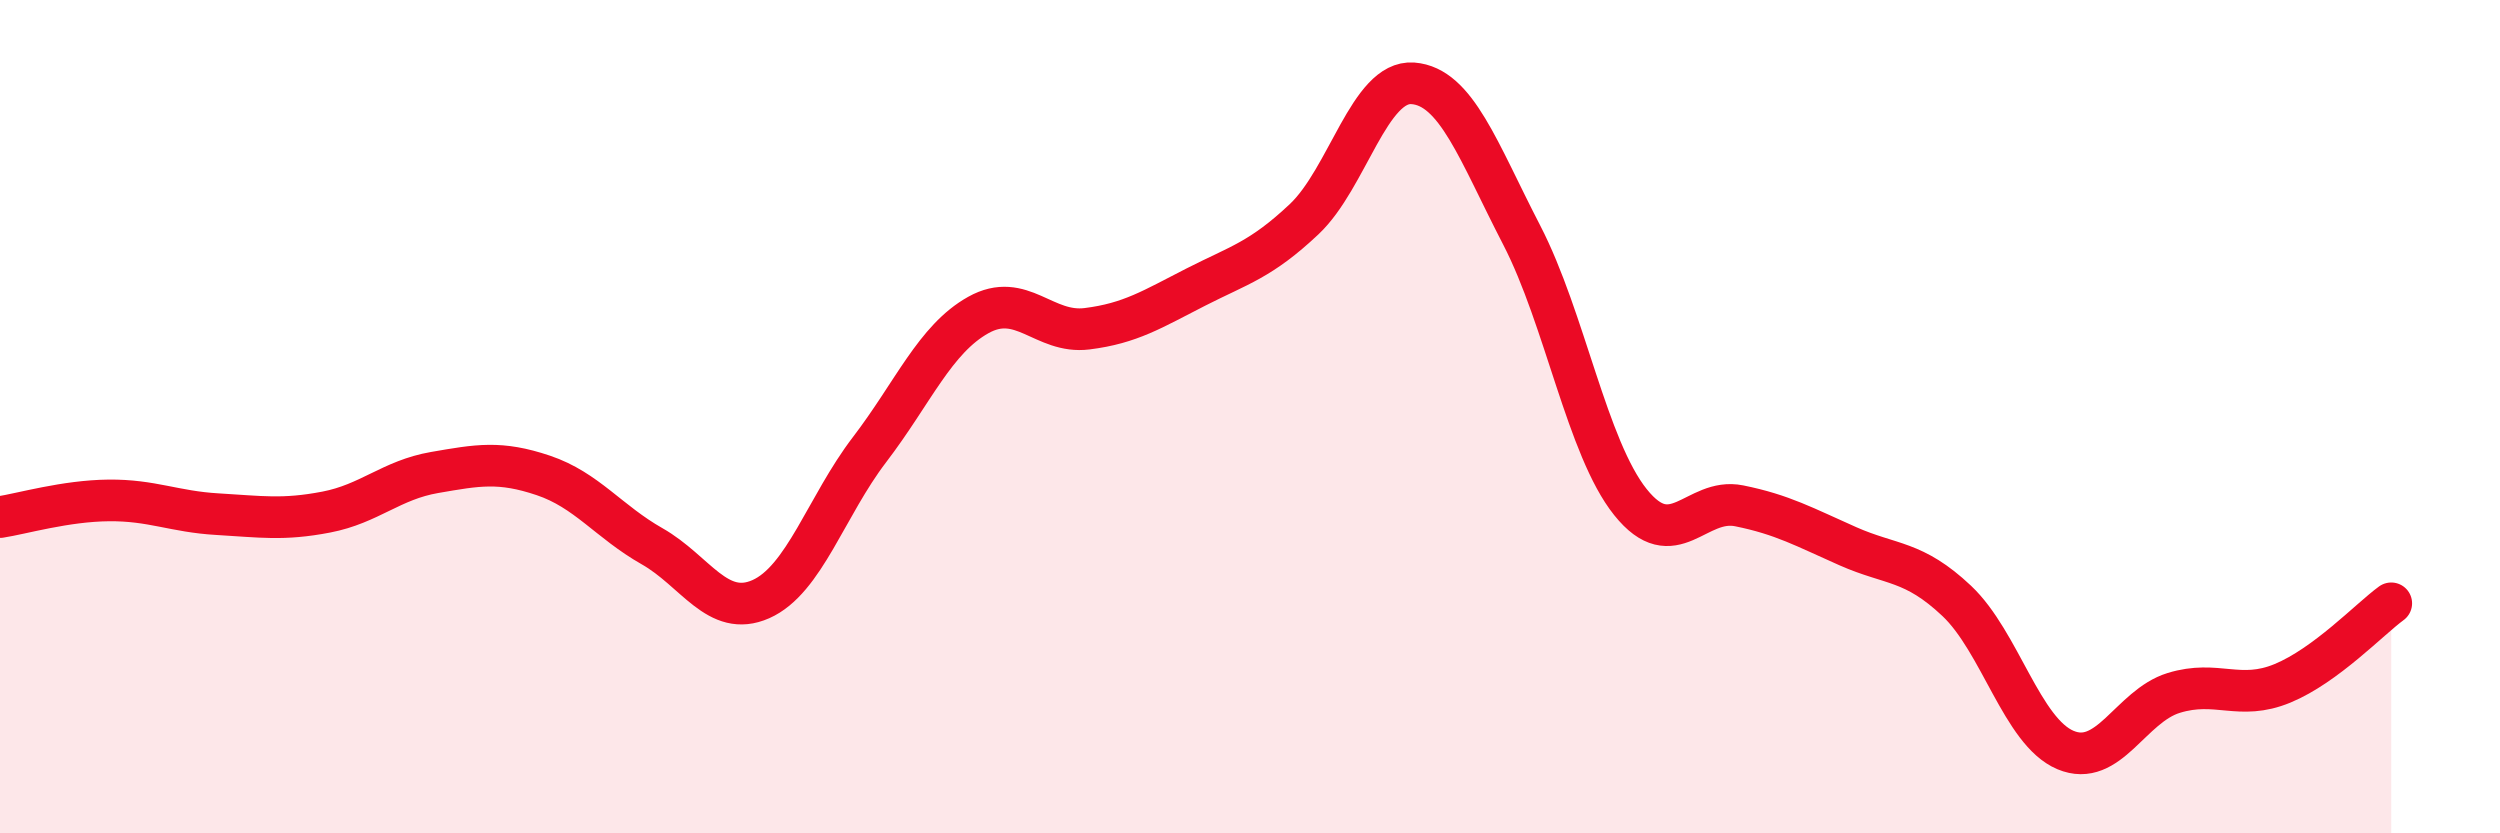
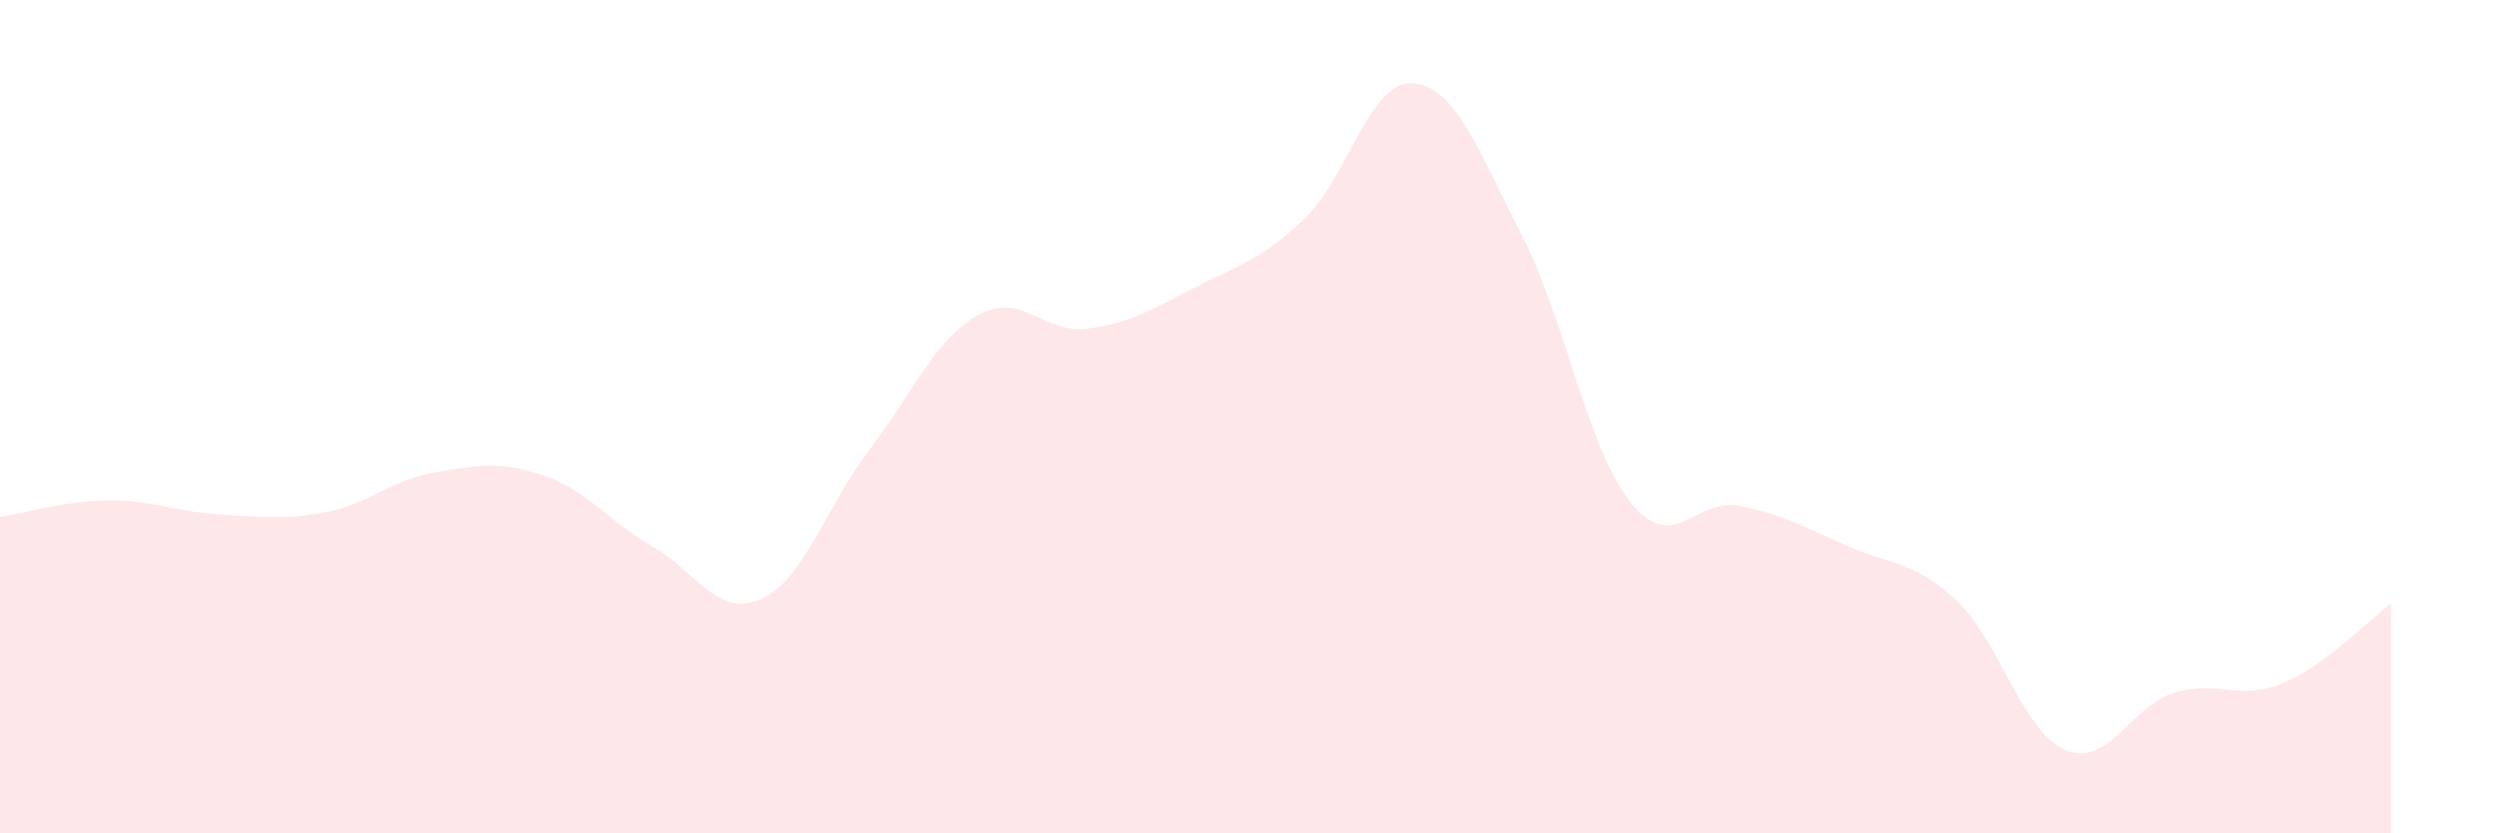
<svg xmlns="http://www.w3.org/2000/svg" width="60" height="20" viewBox="0 0 60 20">
  <path d="M 0,12.41 C 0.52,12.33 1.57,12.02 2.61,12.01 C 3.65,12 4.18,12.28 5.22,12.34 C 6.26,12.4 6.79,12.49 7.83,12.29 C 8.87,12.09 9.39,11.52 10.43,11.34 C 11.47,11.16 12,11.06 13.04,11.41 C 14.08,11.76 14.61,12.52 15.65,13.11 C 16.69,13.7 17.22,14.84 18.26,14.38 C 19.3,13.92 19.83,12.15 20.87,10.79 C 21.91,9.43 22.44,8.14 23.48,7.56 C 24.52,6.98 25.05,8.02 26.09,7.89 C 27.13,7.76 27.66,7.42 28.7,6.89 C 29.74,6.36 30.26,6.24 31.3,5.26 C 32.34,4.28 32.87,1.92 33.91,2 C 34.95,2.08 35.48,3.63 36.52,5.64 C 37.56,7.65 38.09,10.75 39.13,12.05 C 40.17,13.35 40.7,11.93 41.74,12.14 C 42.78,12.35 43.31,12.65 44.35,13.11 C 45.39,13.57 45.92,13.44 46.96,14.42 C 48,15.4 48.53,17.56 49.57,18 C 50.61,18.44 51.13,16.95 52.17,16.63 C 53.21,16.31 53.74,16.83 54.78,16.4 C 55.82,15.97 56.87,14.86 57.39,14.48L57.39 20L0 20Z" fill="#EB0A25" opacity="0.1" stroke-linecap="round" stroke-linejoin="round" />
-   <path d="M 0,12.41 C 0.52,12.33 1.57,12.02 2.61,12.01 C 3.65,12 4.18,12.28 5.22,12.34 C 6.26,12.4 6.79,12.49 7.83,12.29 C 8.87,12.09 9.39,11.52 10.43,11.34 C 11.47,11.16 12,11.06 13.04,11.41 C 14.08,11.76 14.61,12.52 15.65,13.11 C 16.69,13.7 17.22,14.84 18.26,14.38 C 19.3,13.92 19.83,12.15 20.87,10.79 C 21.91,9.43 22.44,8.14 23.48,7.56 C 24.52,6.98 25.05,8.02 26.09,7.89 C 27.13,7.76 27.66,7.42 28.7,6.89 C 29.74,6.36 30.26,6.24 31.3,5.26 C 32.34,4.28 32.87,1.92 33.91,2 C 34.95,2.08 35.48,3.63 36.52,5.64 C 37.56,7.65 38.09,10.75 39.13,12.05 C 40.17,13.35 40.7,11.93 41.74,12.14 C 42.78,12.35 43.31,12.65 44.35,13.11 C 45.39,13.57 45.92,13.44 46.96,14.42 C 48,15.4 48.53,17.56 49.57,18 C 50.61,18.44 51.13,16.95 52.17,16.63 C 53.21,16.31 53.74,16.83 54.78,16.4 C 55.82,15.97 56.87,14.86 57.39,14.48" stroke="#EB0A25" stroke-width="1" fill="none" stroke-linecap="round" stroke-linejoin="round" />
</svg>